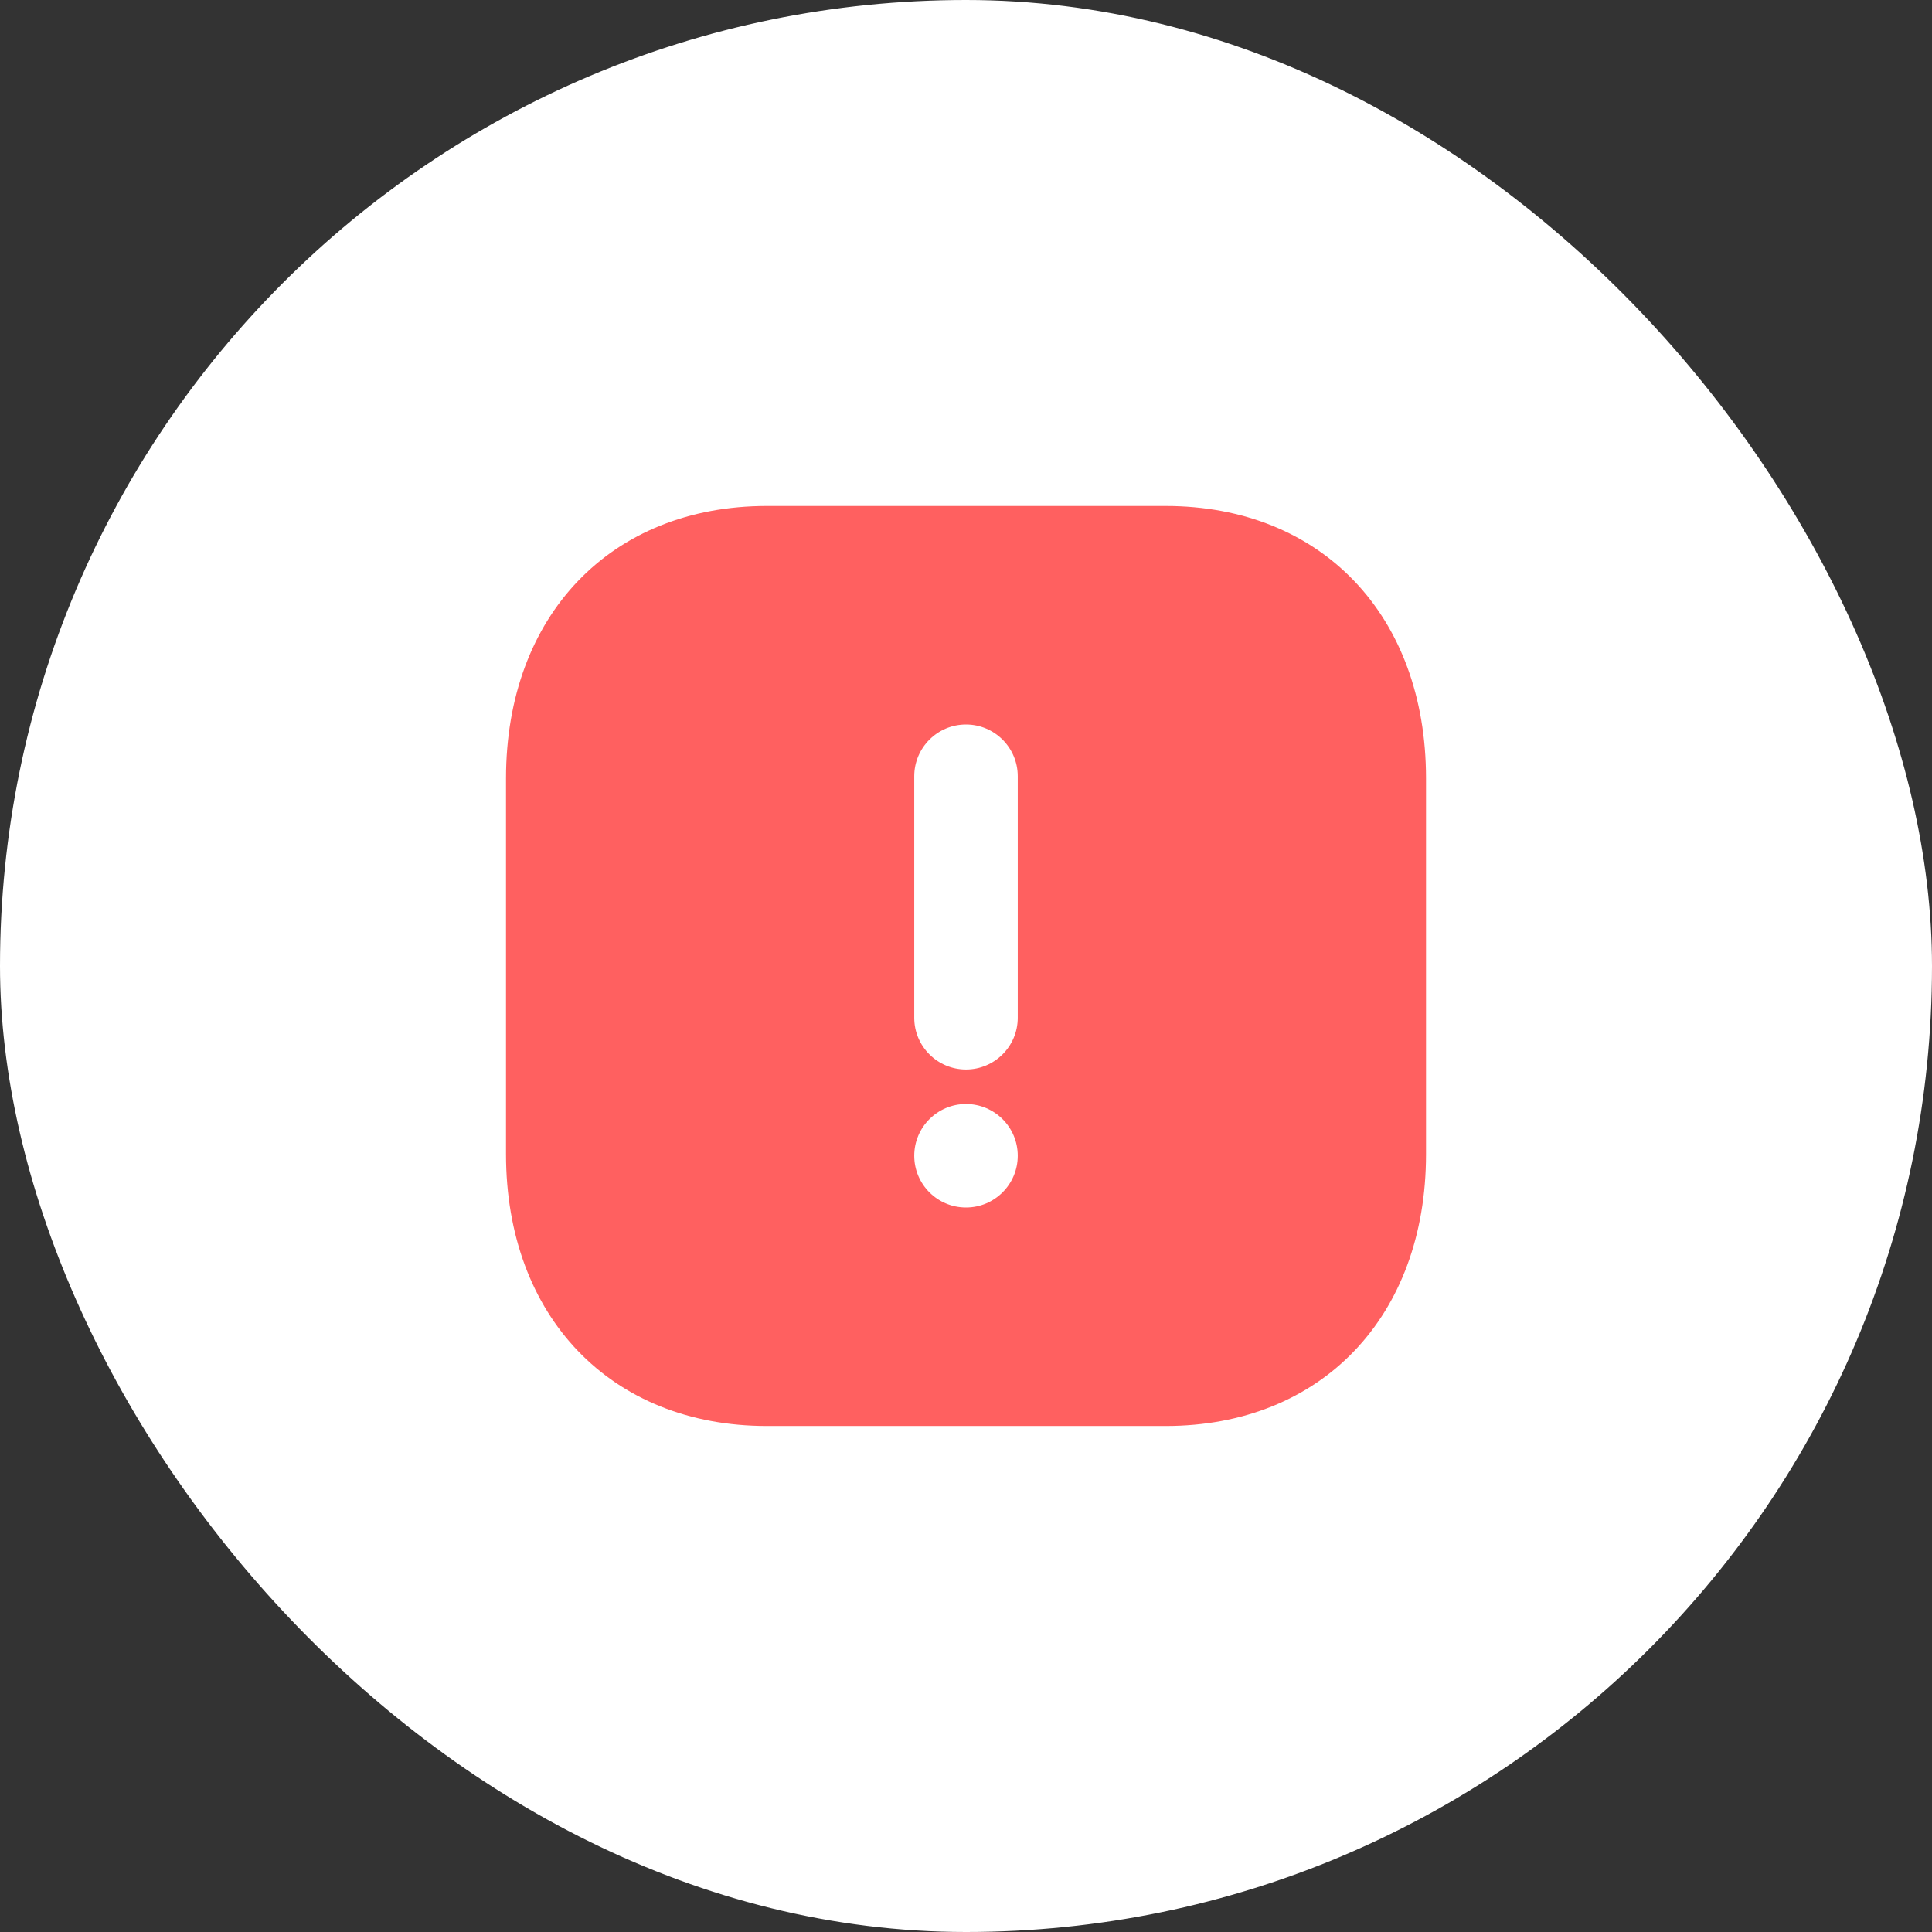
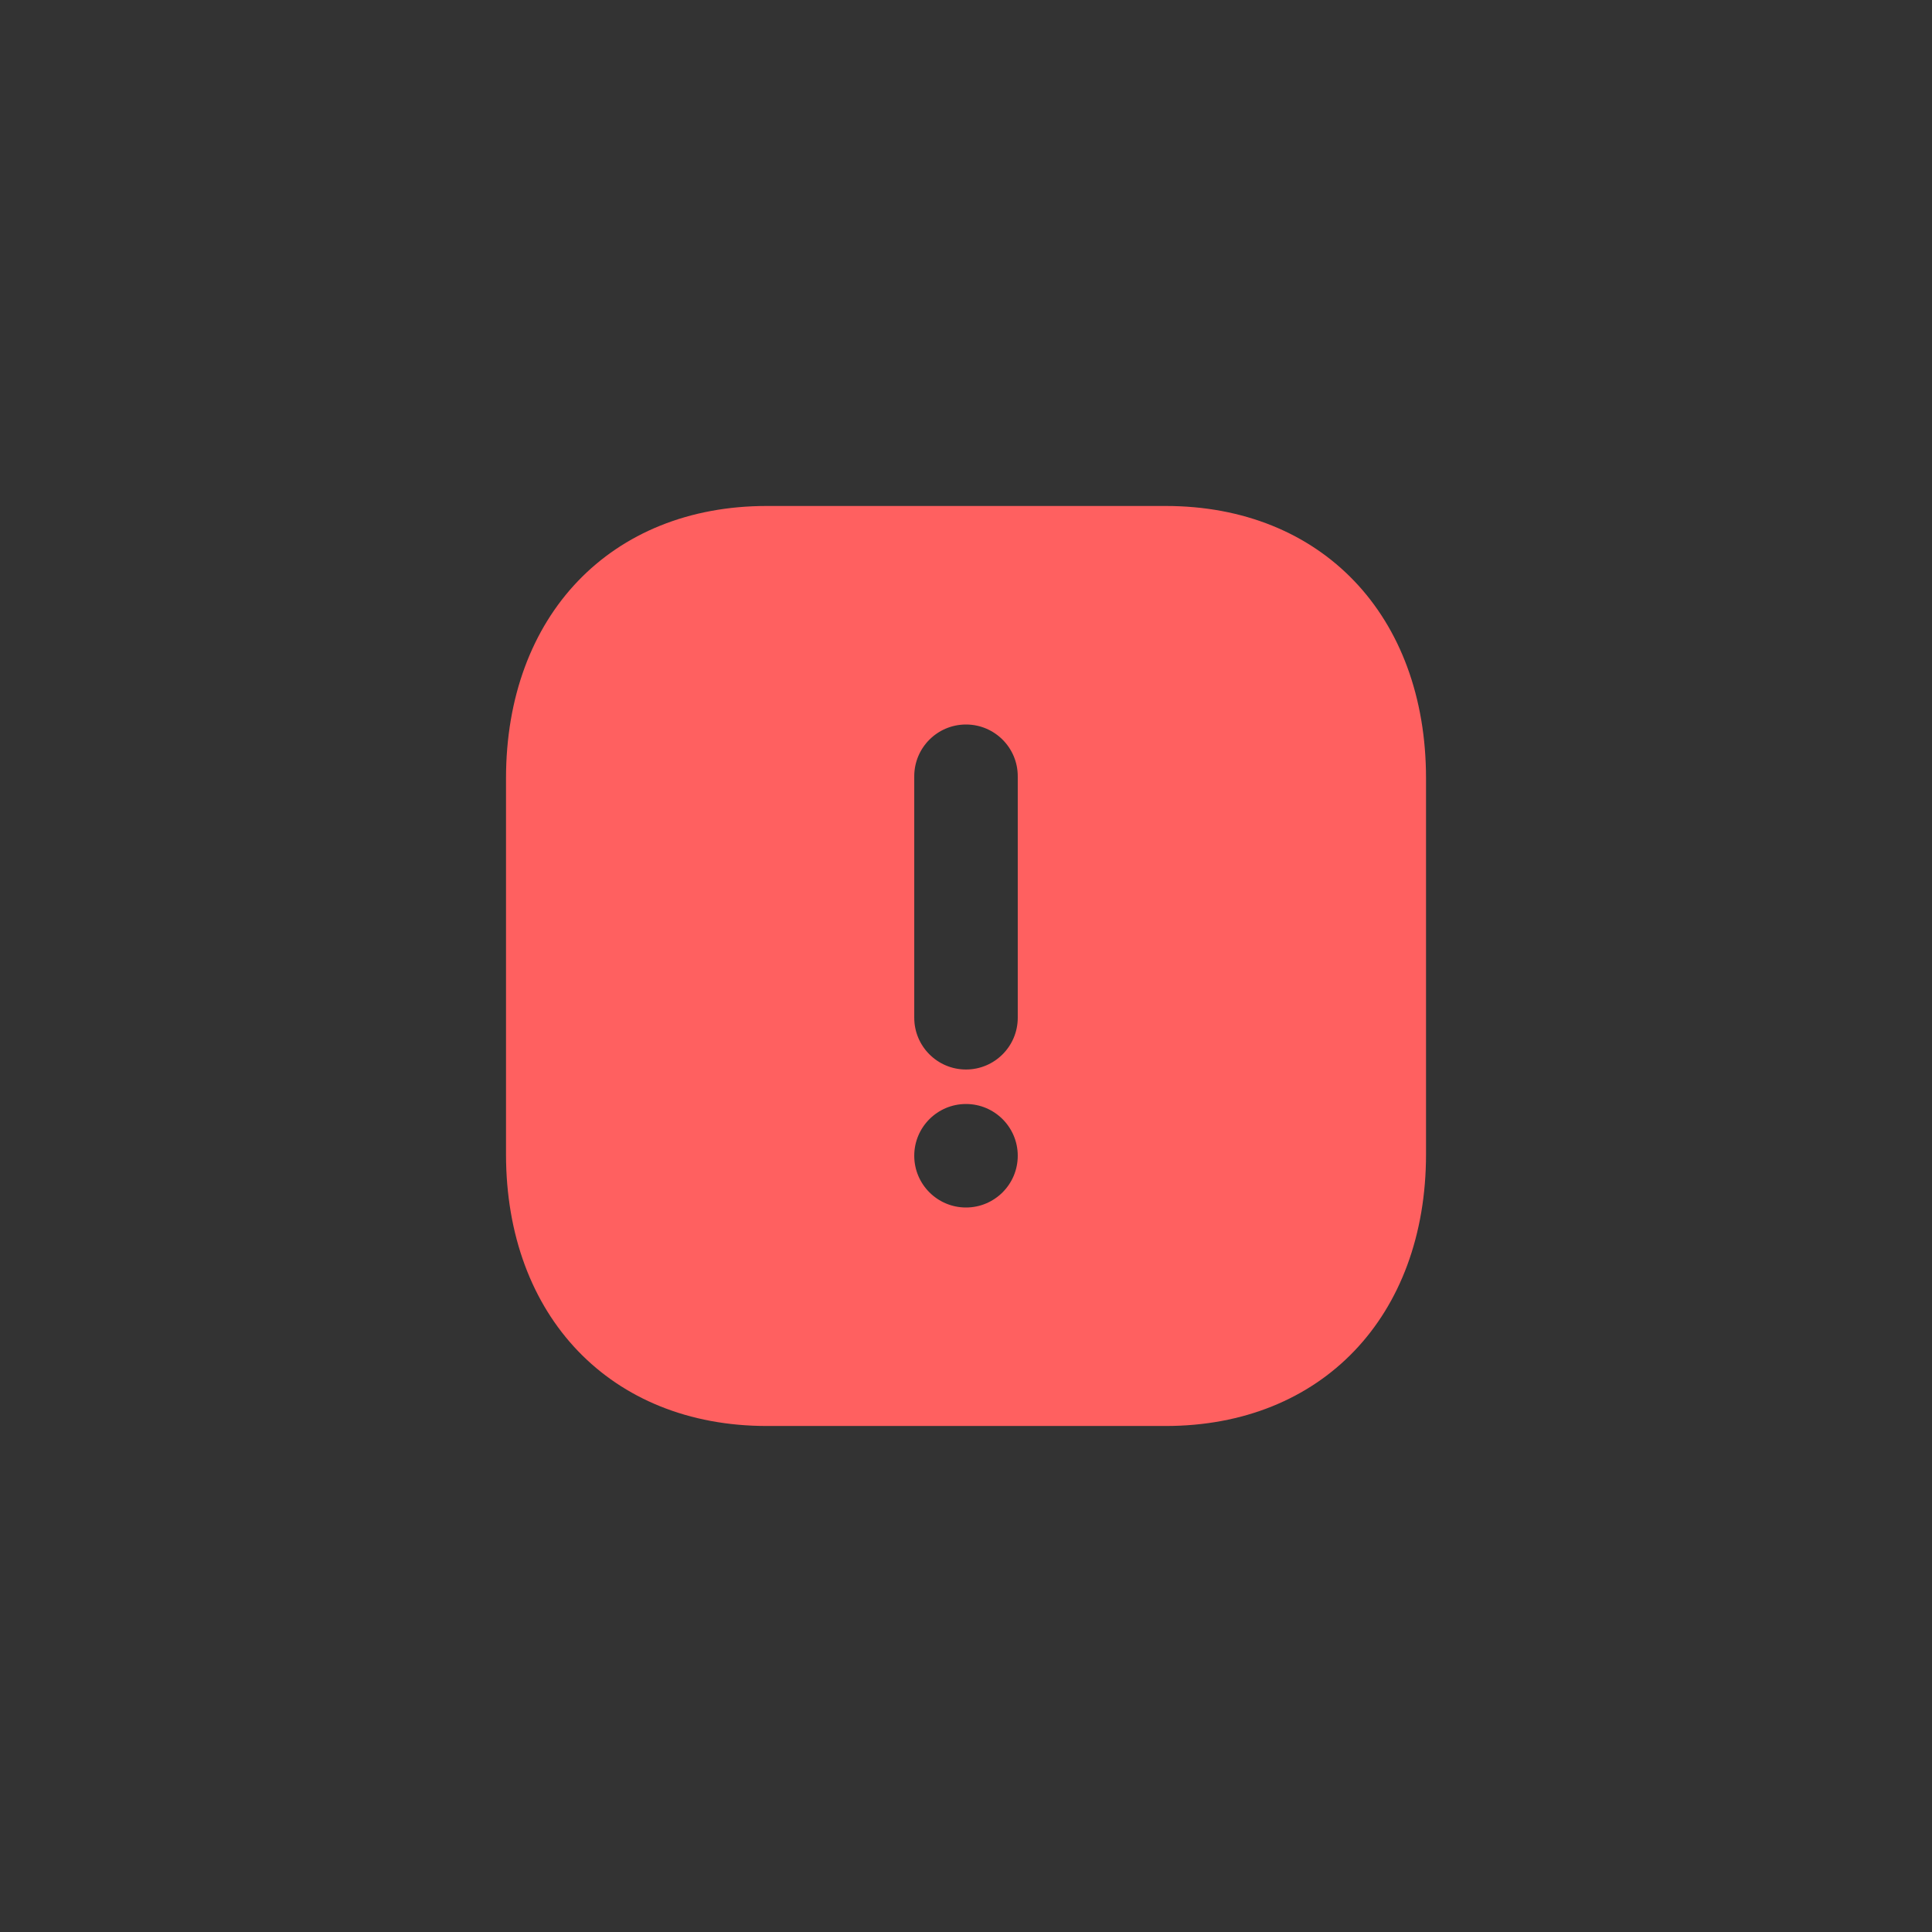
<svg xmlns="http://www.w3.org/2000/svg" width="56" height="56" viewBox="0 0 56 56" fill="none">
  <rect x="0" y="0" width="56" height="56" fill="#333333" stroke="none" />
-   <rect width="56" height="56" rx="28" fill="white" />
  <path fill-rule="evenodd" clip-rule="evenodd" d="M22.227 14.666H33.787C38.307 14.666 41.334 17.84 41.334 22.56V33.455C41.334 38.16 38.307 41.333 33.787 41.333H22.227C17.707 41.333 14.667 38.16 14.667 33.455V22.56C14.667 17.84 17.707 14.666 22.227 14.666ZM26.5 22.5C26.5 21.672 27.172 21 28 21C28.828 21 29.5 21.672 29.5 22.5V29.5C29.5 30.328 28.828 31 28 31C27.172 31 26.5 30.328 26.5 29.5V22.5ZM26.5 33.5C26.5 32.672 27.172 32 28 32C28.828 32 29.5 32.672 29.5 33.5C29.5 34.328 28.828 35 28 35C27.172 35 26.5 34.328 26.5 33.5Z" fill="#FF6060" />
</svg>